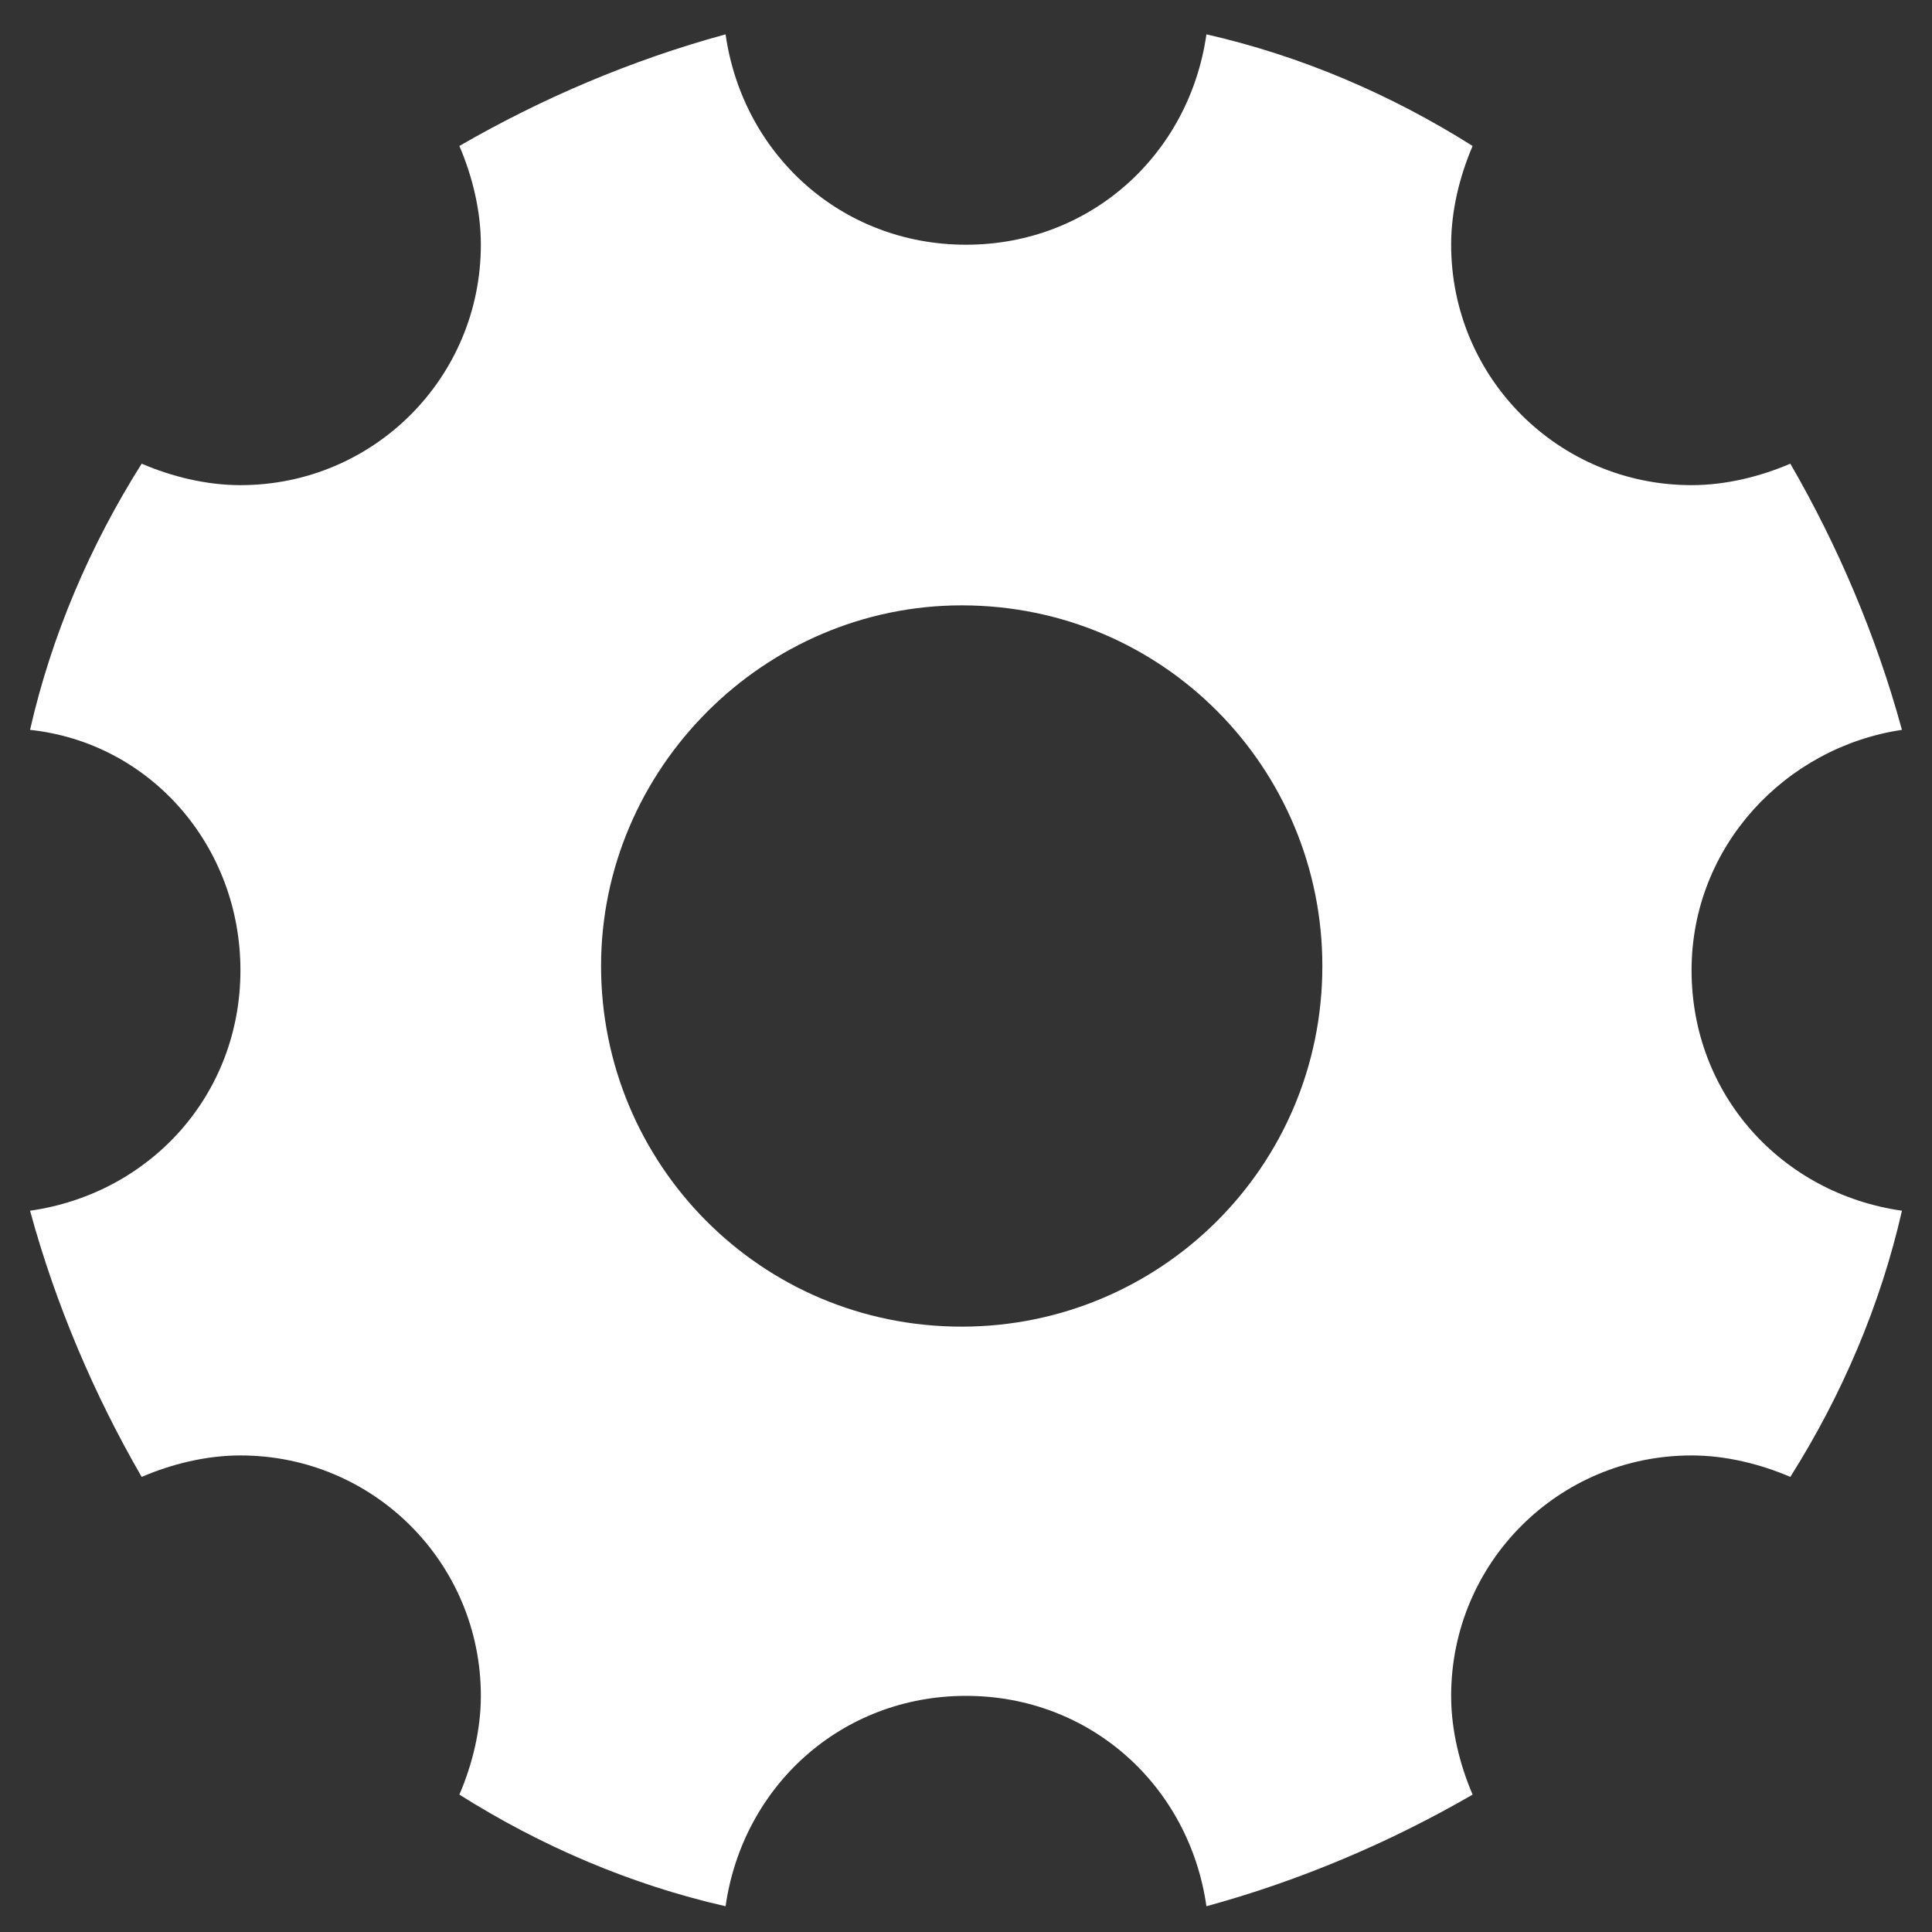
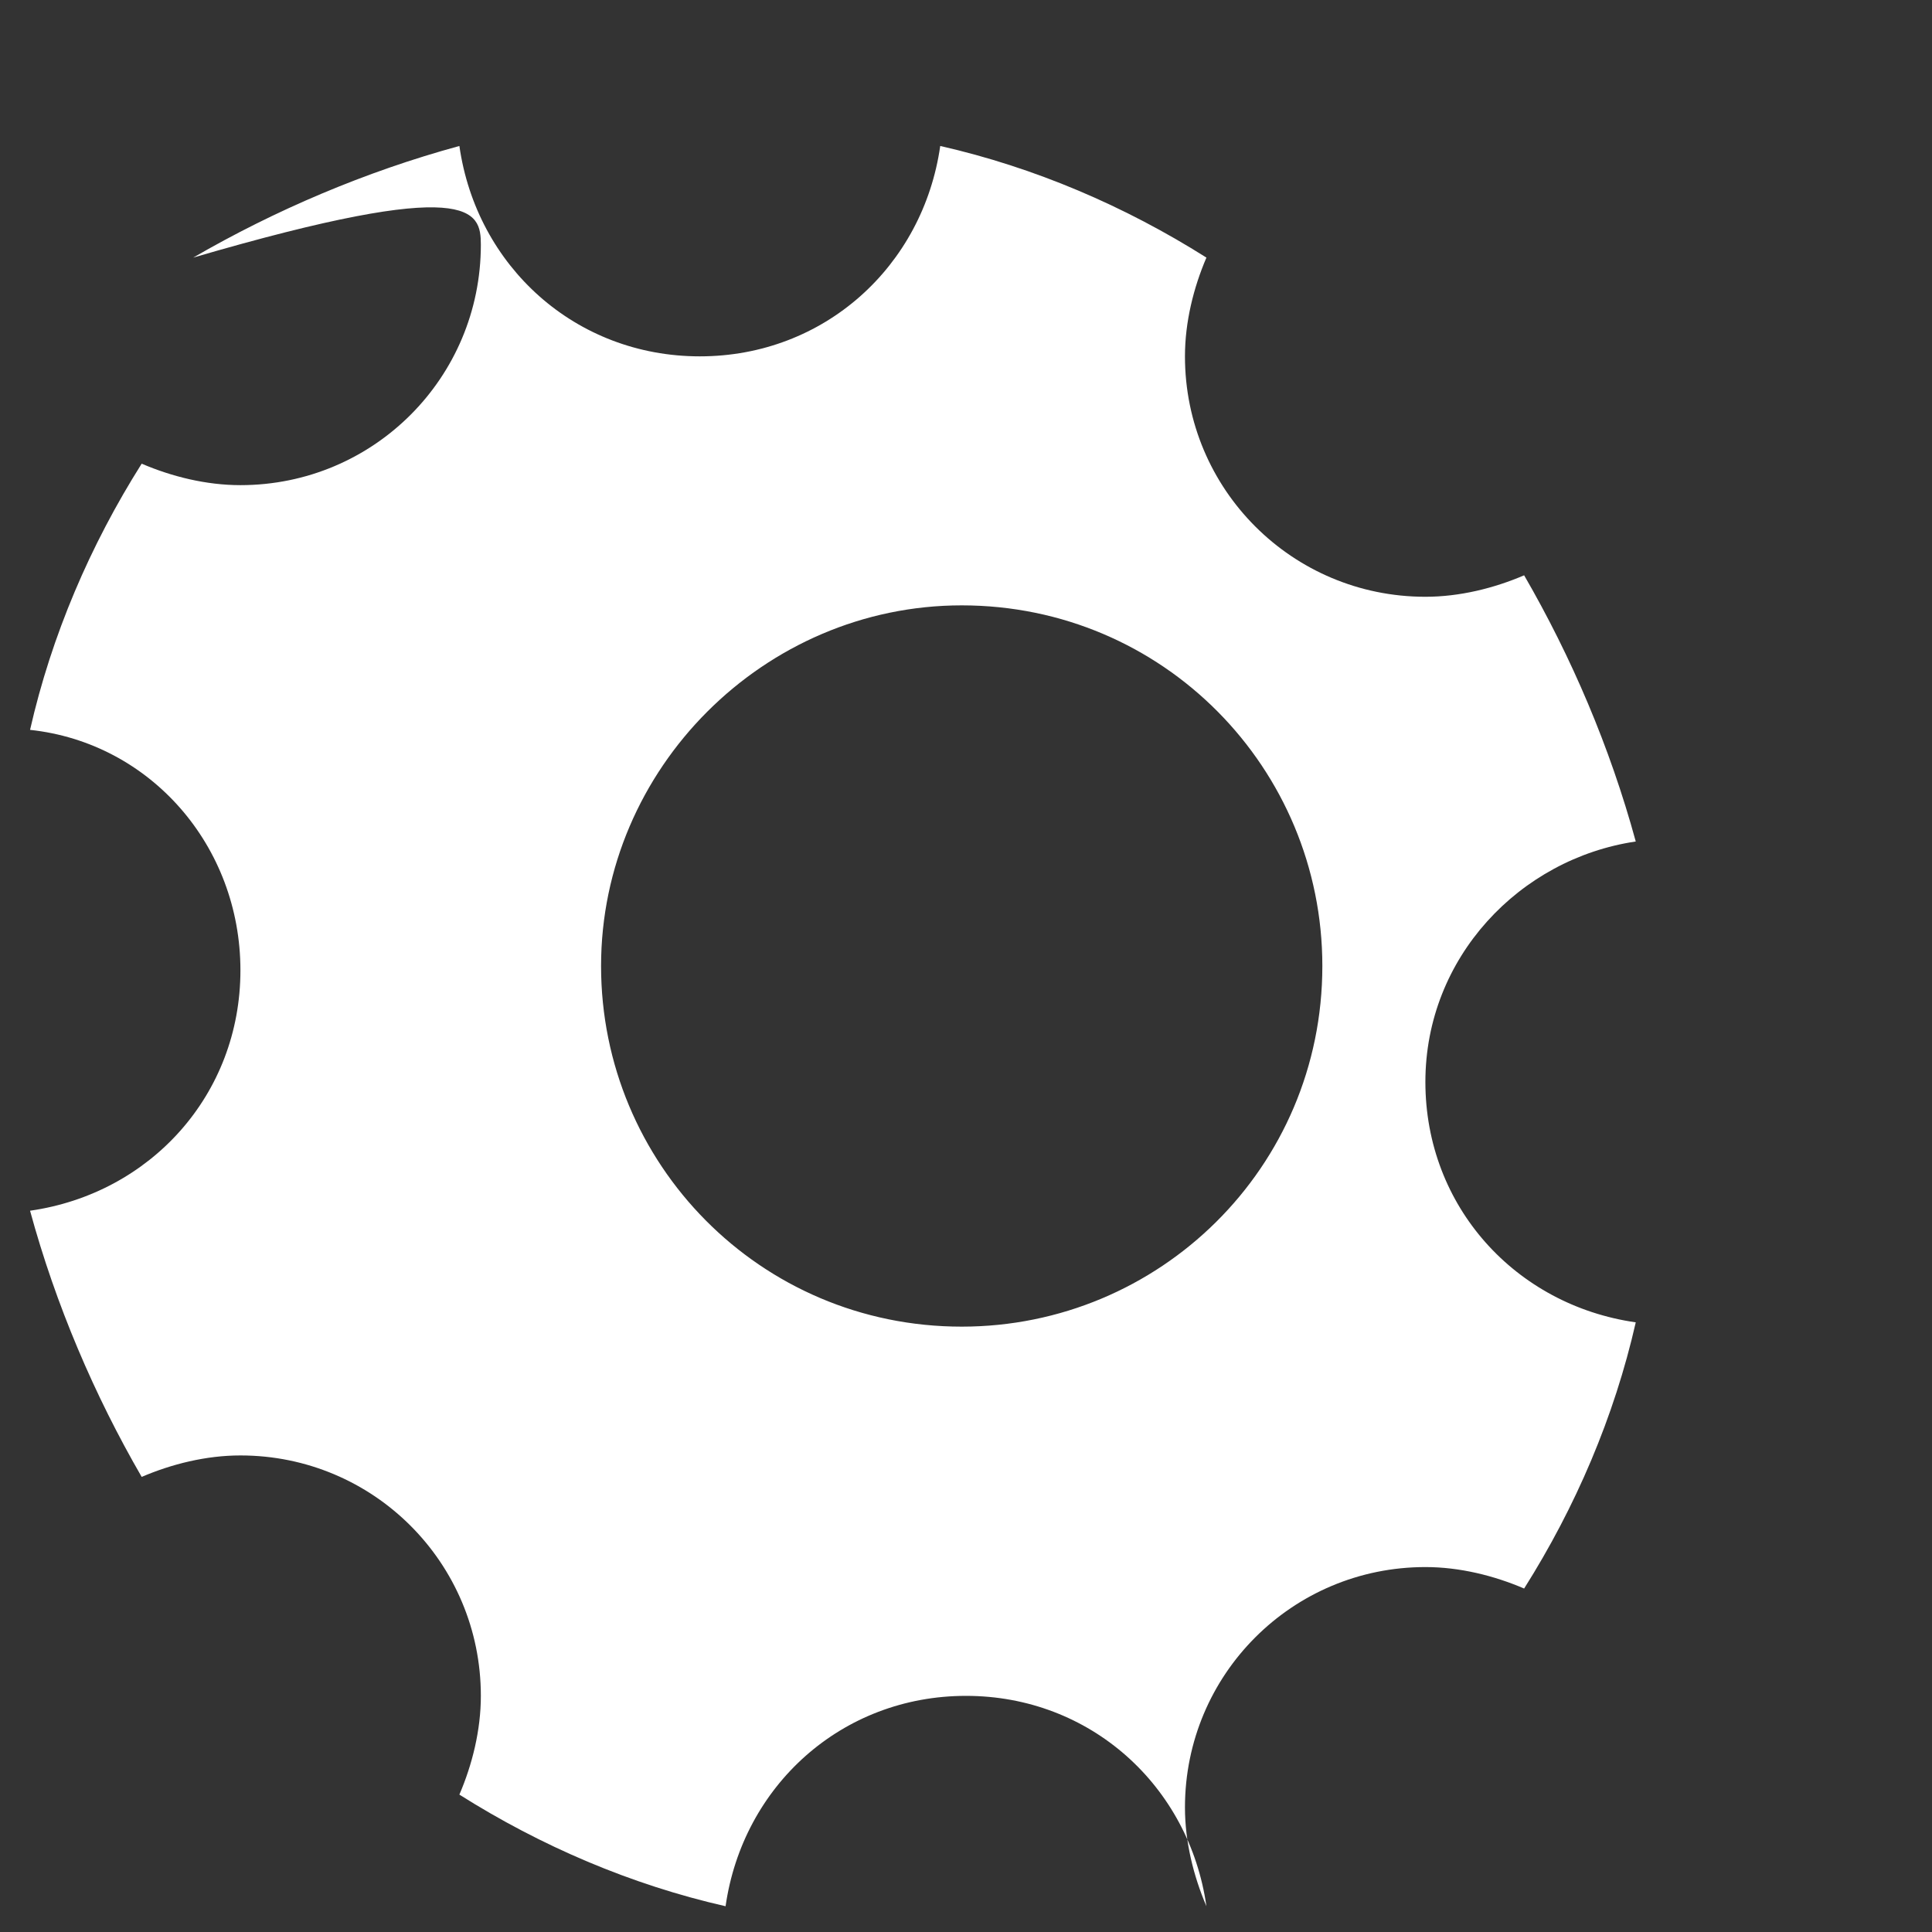
<svg xmlns="http://www.w3.org/2000/svg" version="1.1" id="Layer_1" x="0px" y="0px" viewBox="0 0 45 45" enable-background="new 0 0 45 45" xml:space="preserve">
  <rect x="0" y="0" width="45" height="45" fill="#333333" stroke="none" />
-   <path fill="#FFFFFF" d="M11.2,5.7c0,3.1-2.5,5.6-5.6,5.6c-0.8,0-1.6-0.2-2.3-0.5c-1.2,1.9-2.1,4-2.6,6.2c2.8,0.3,4.9,2.7,4.9,5.6  c0,2.9-2.1,5.2-4.9,5.6c0.6,2.2,1.5,4.3,2.6,6.2c0.7-0.3,1.5-0.5,2.3-0.5c3.1,0,5.6,2.5,5.6,5.6c0,0.8-0.2,1.6-0.5,2.3  c1.9,1.2,4,2.1,6.2,2.6c0.4-2.8,2.7-4.9,5.6-4.9s5.2,2.1,5.6,4.9c2.2-0.6,4.3-1.5,6.2-2.6c-0.3-0.7-0.5-1.5-0.5-2.3  c0-3.1,2.5-5.6,5.6-5.6c0.8,0,1.6,0.2,2.3,0.5c1.2-1.9,2.1-4,2.6-6.2c-2.8-0.4-4.9-2.7-4.9-5.6c0-2.9,2.2-5.2,4.9-5.6  c-0.6-2.2-1.5-4.3-2.6-6.2c-0.7,0.3-1.5,0.5-2.3,0.5c-3.1,0-5.6-2.5-5.6-5.6c0-0.8,0.2-1.6,0.5-2.3c-1.9-1.2-4-2.1-6.2-2.6  c-0.4,2.8-2.7,4.9-5.6,4.9s-5.2-2.1-5.6-4.9c-2.2,0.6-4.3,1.5-6.2,2.6C11,4.1,11.2,4.9,11.2,5.7z M22.4,14.1c4.7,0,8.4,3.8,8.4,8.4  c0,4.7-3.8,8.4-8.4,8.4c-4.7,0-8.4-3.8-8.4-8.4C14,17.9,17.8,14.1,22.4,14.1z" />
+   <path fill="#FFFFFF" d="M11.2,5.7c0,3.1-2.5,5.6-5.6,5.6c-0.8,0-1.6-0.2-2.3-0.5c-1.2,1.9-2.1,4-2.6,6.2c2.8,0.3,4.9,2.7,4.9,5.6  c0,2.9-2.1,5.2-4.9,5.6c0.6,2.2,1.5,4.3,2.6,6.2c0.7-0.3,1.5-0.5,2.3-0.5c3.1,0,5.6,2.5,5.6,5.6c0,0.8-0.2,1.6-0.5,2.3  c1.9,1.2,4,2.1,6.2,2.6c0.4-2.8,2.7-4.9,5.6-4.9s5.2,2.1,5.6,4.9c-0.3-0.7-0.5-1.5-0.5-2.3  c0-3.1,2.5-5.6,5.6-5.6c0.8,0,1.6,0.2,2.3,0.5c1.2-1.9,2.1-4,2.6-6.2c-2.8-0.4-4.9-2.7-4.9-5.6c0-2.9,2.2-5.2,4.9-5.6  c-0.6-2.2-1.5-4.3-2.6-6.2c-0.7,0.3-1.5,0.5-2.3,0.5c-3.1,0-5.6-2.5-5.6-5.6c0-0.8,0.2-1.6,0.5-2.3c-1.9-1.2-4-2.1-6.2-2.6  c-0.4,2.8-2.7,4.9-5.6,4.9s-5.2-2.1-5.6-4.9c-2.2,0.6-4.3,1.5-6.2,2.6C11,4.1,11.2,4.9,11.2,5.7z M22.4,14.1c4.7,0,8.4,3.8,8.4,8.4  c0,4.7-3.8,8.4-8.4,8.4c-4.7,0-8.4-3.8-8.4-8.4C14,17.9,17.8,14.1,22.4,14.1z" />
</svg>